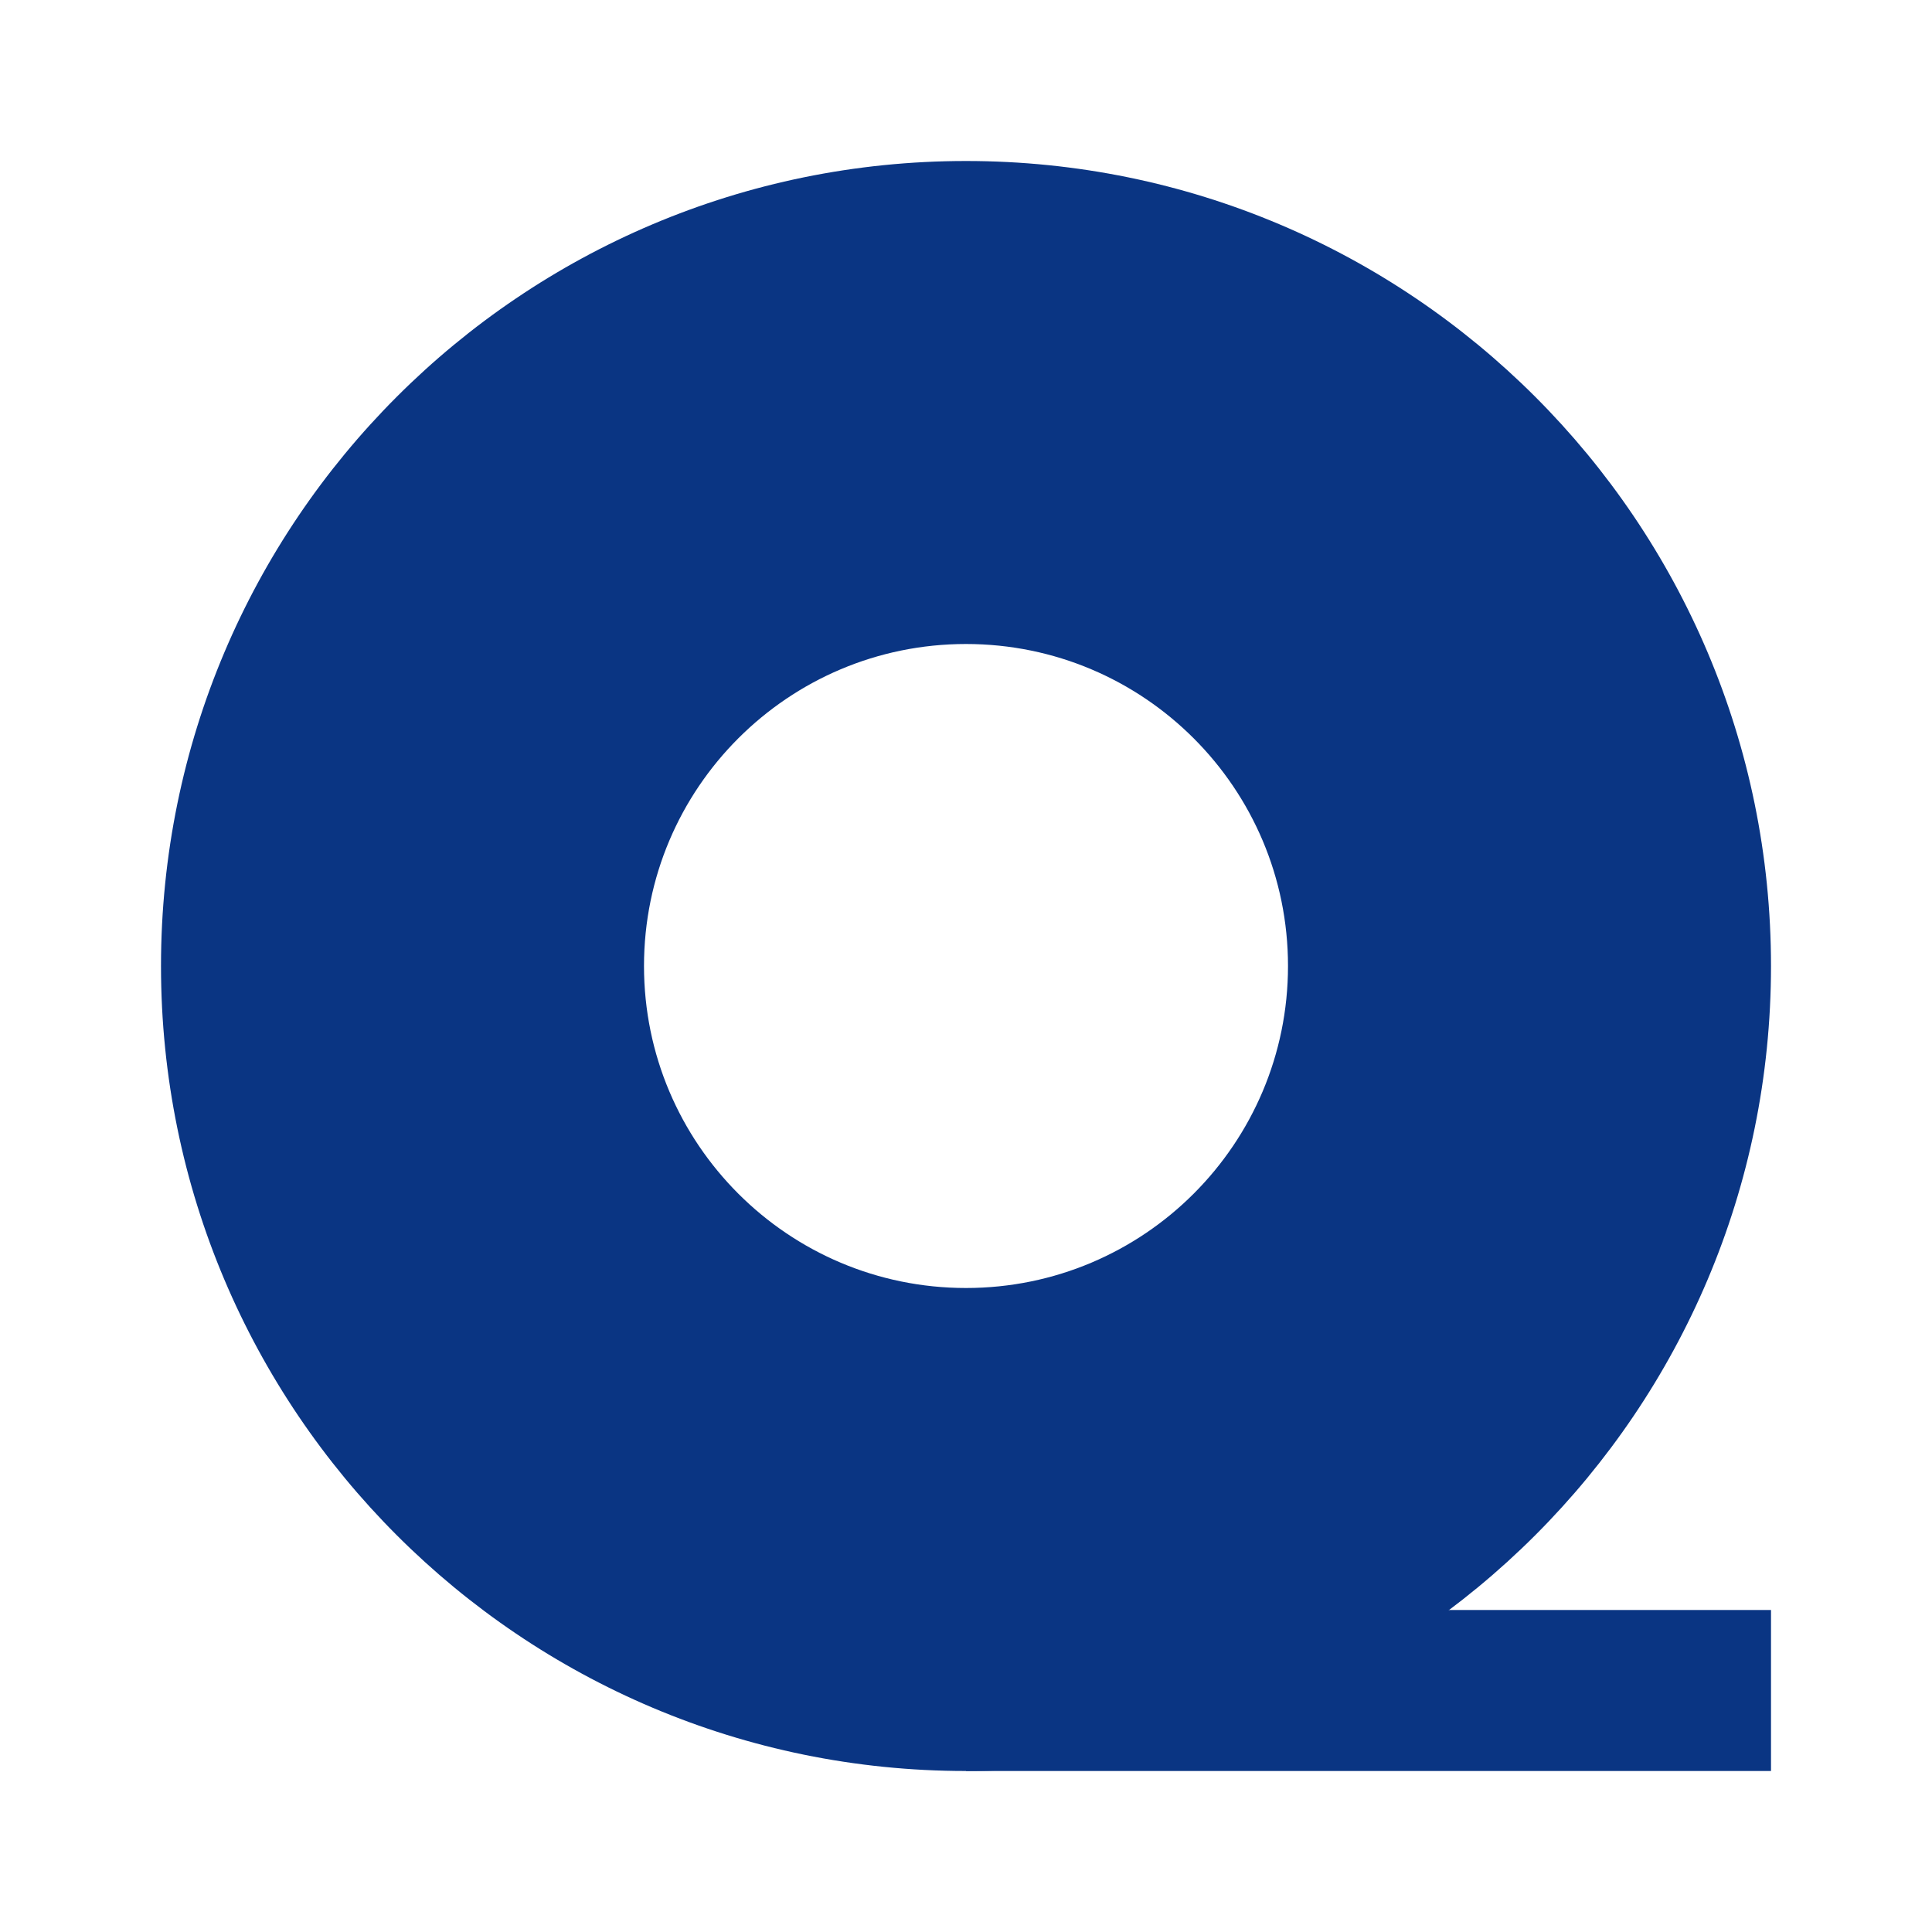
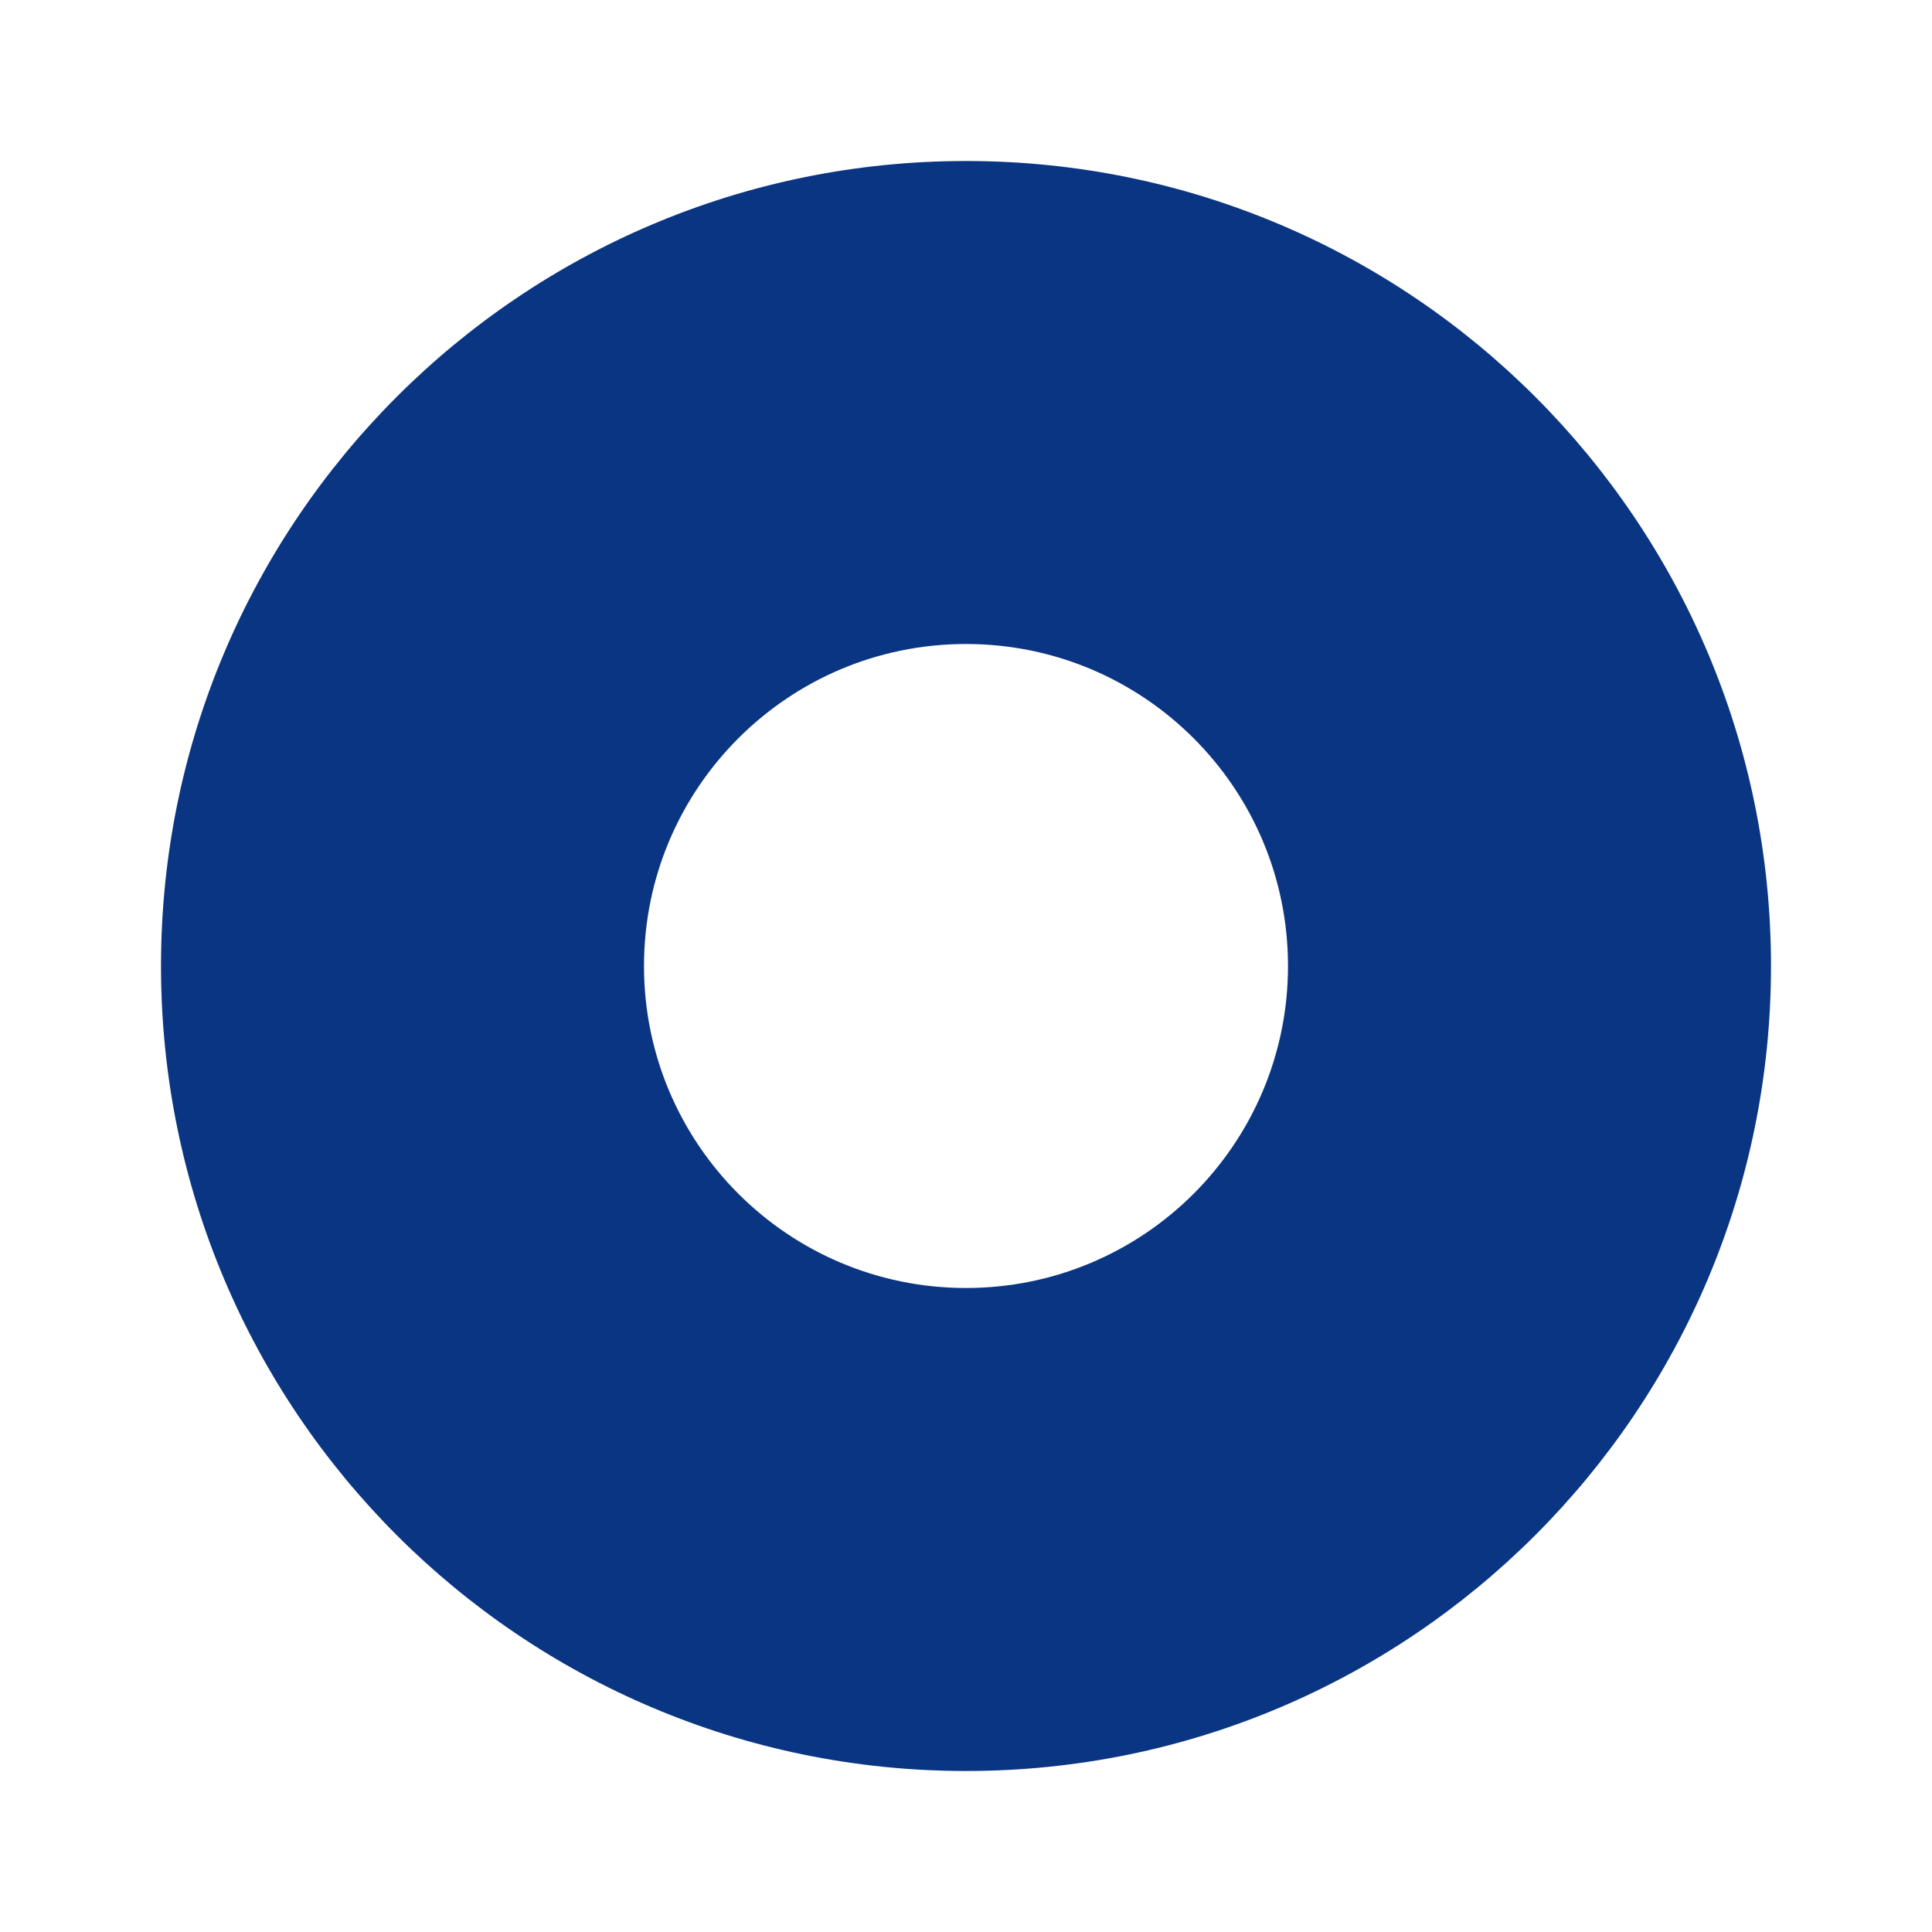
<svg xmlns="http://www.w3.org/2000/svg" width="24" height="24" viewBox="0 0 24 24" fill="none">
  <g id="Group 1610">
    <path id="Subtract" fill-rule="evenodd" clip-rule="evenodd" d="M12 22C17.523 22 22 17.523 22 12C22 6.477 17.523 2 12 2C6.477 2 2 6.477 2 12C2 17.523 6.477 22 12 22ZM12 16C14.209 16 16 14.209 16 12C16 9.791 14.209 8 12 8C9.791 8 8 9.791 8 12C8 14.209 9.791 16 12 16Z" fill="#0A3583" />
-     <rect id="Rectangle 3151" x="12" y="20" width="10" height="2" fill="#0A3583" />
  </g>
</svg>